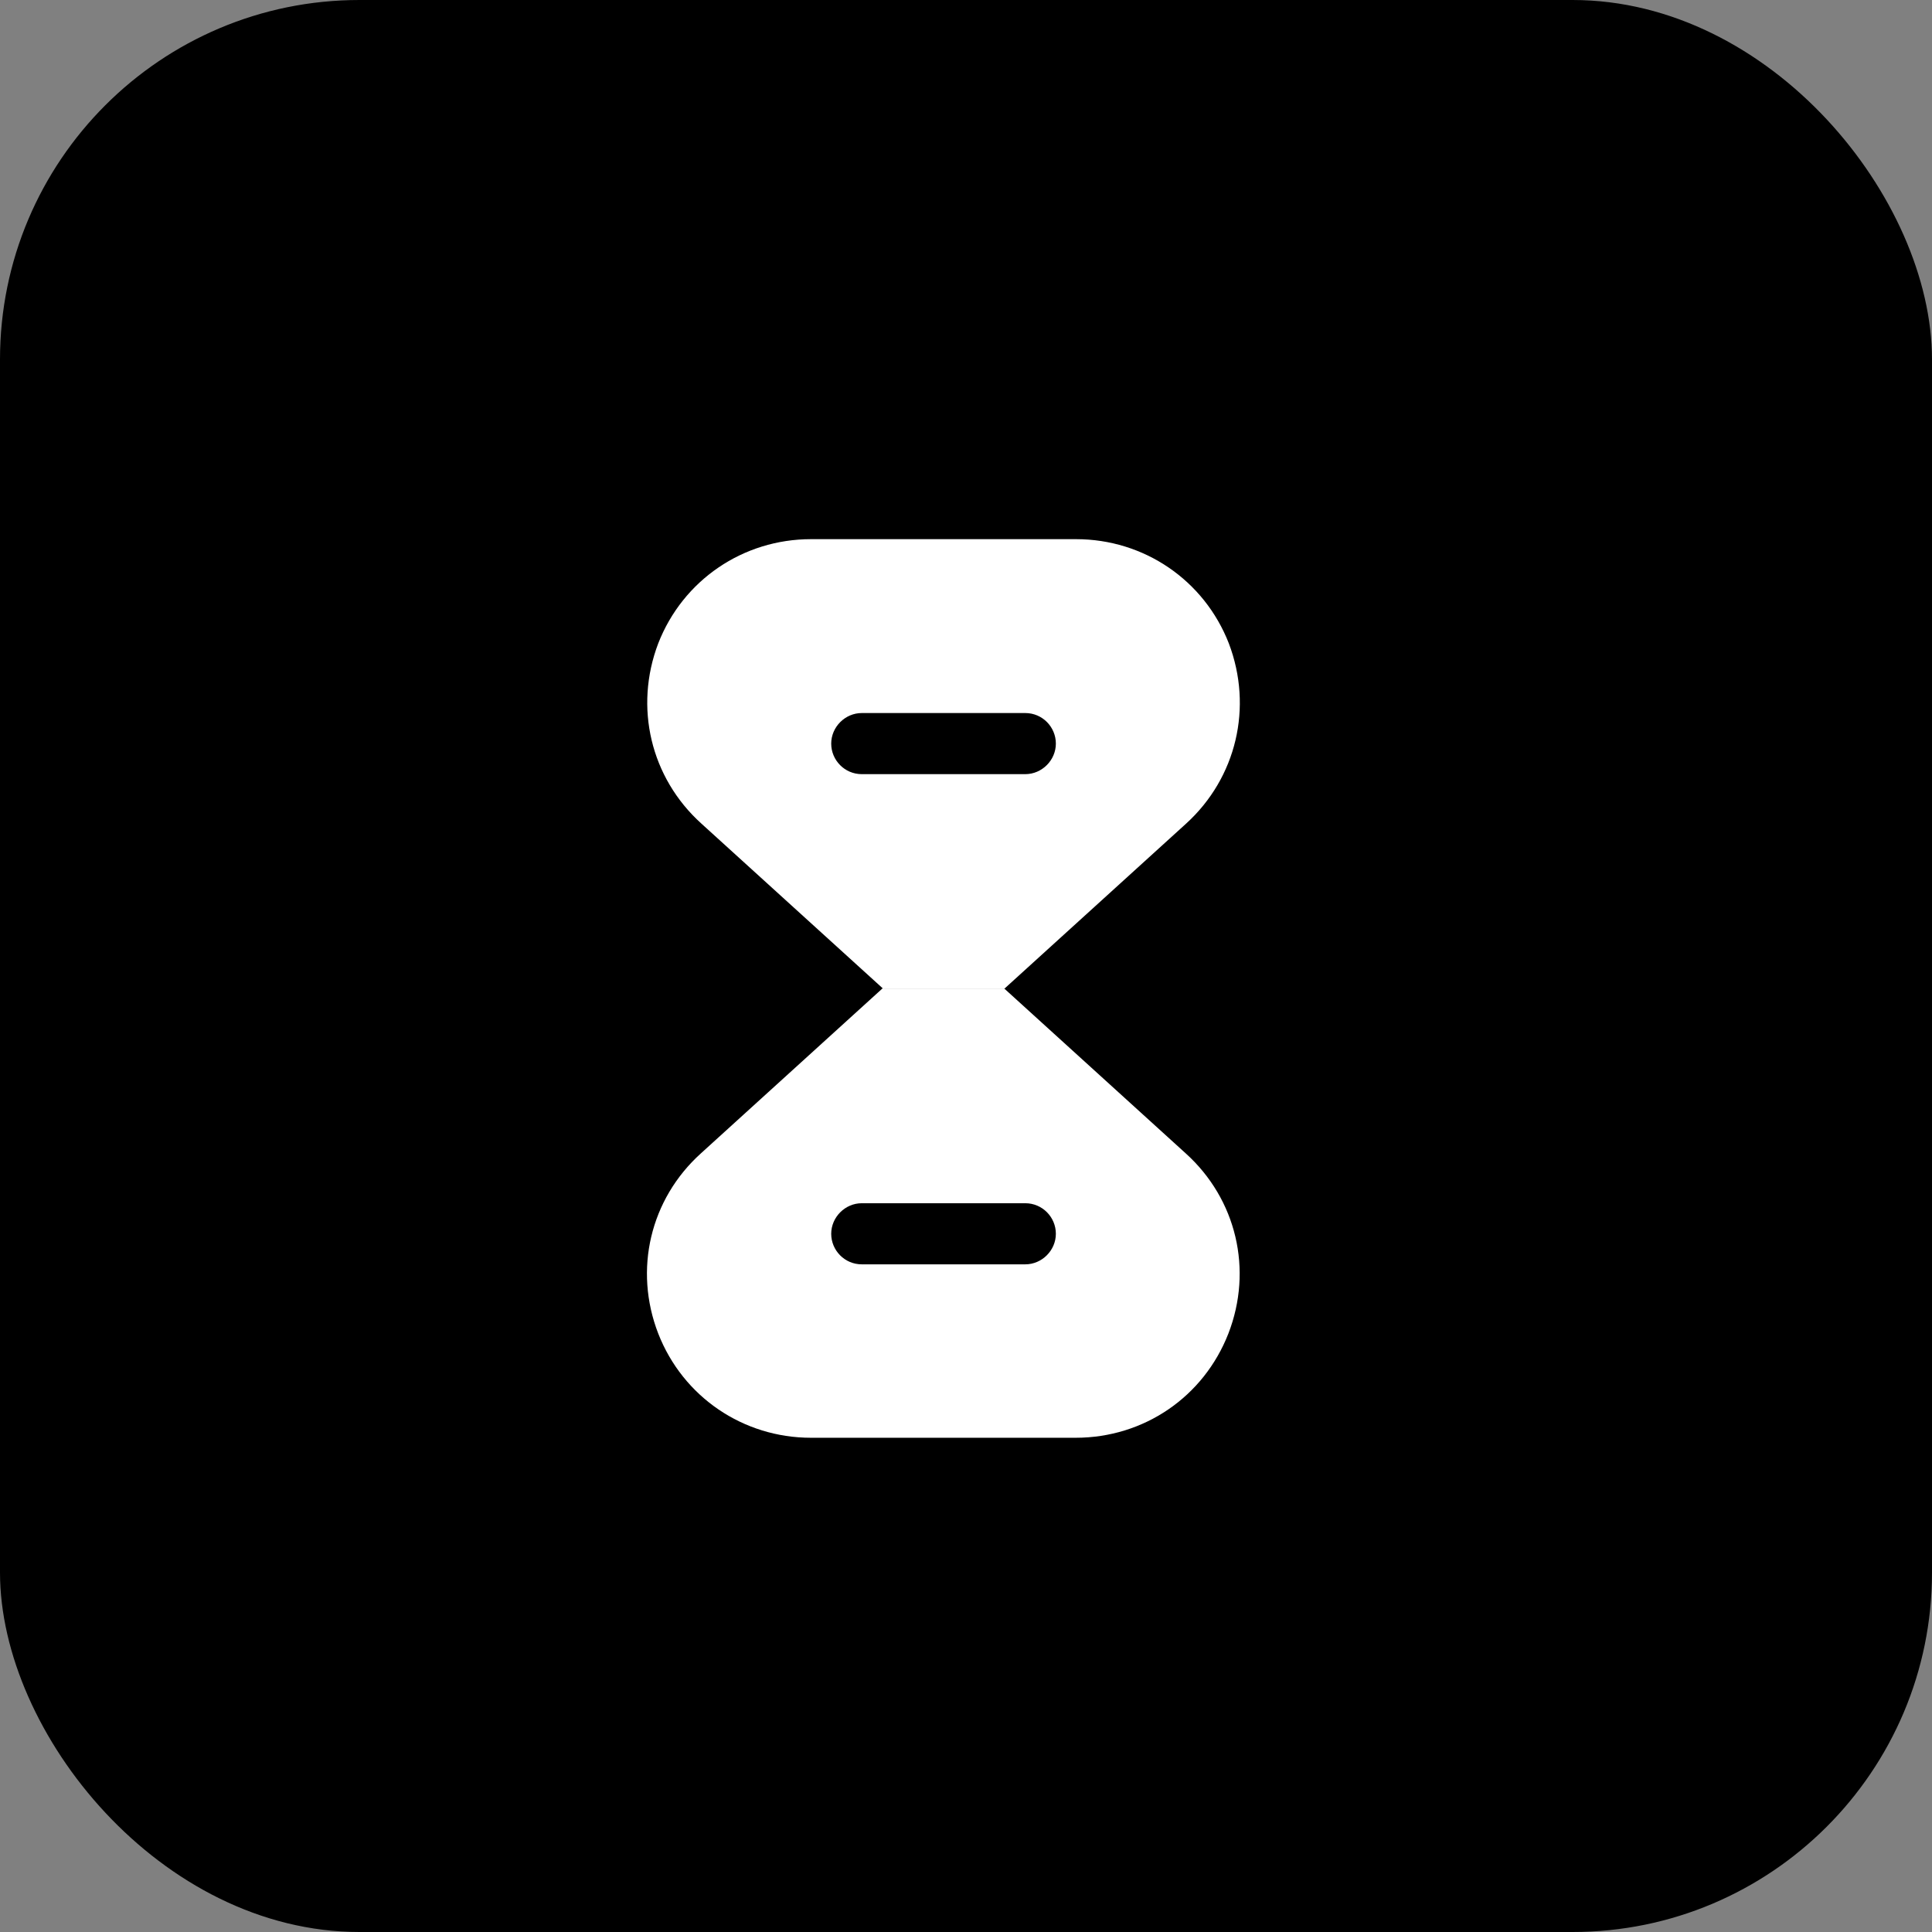
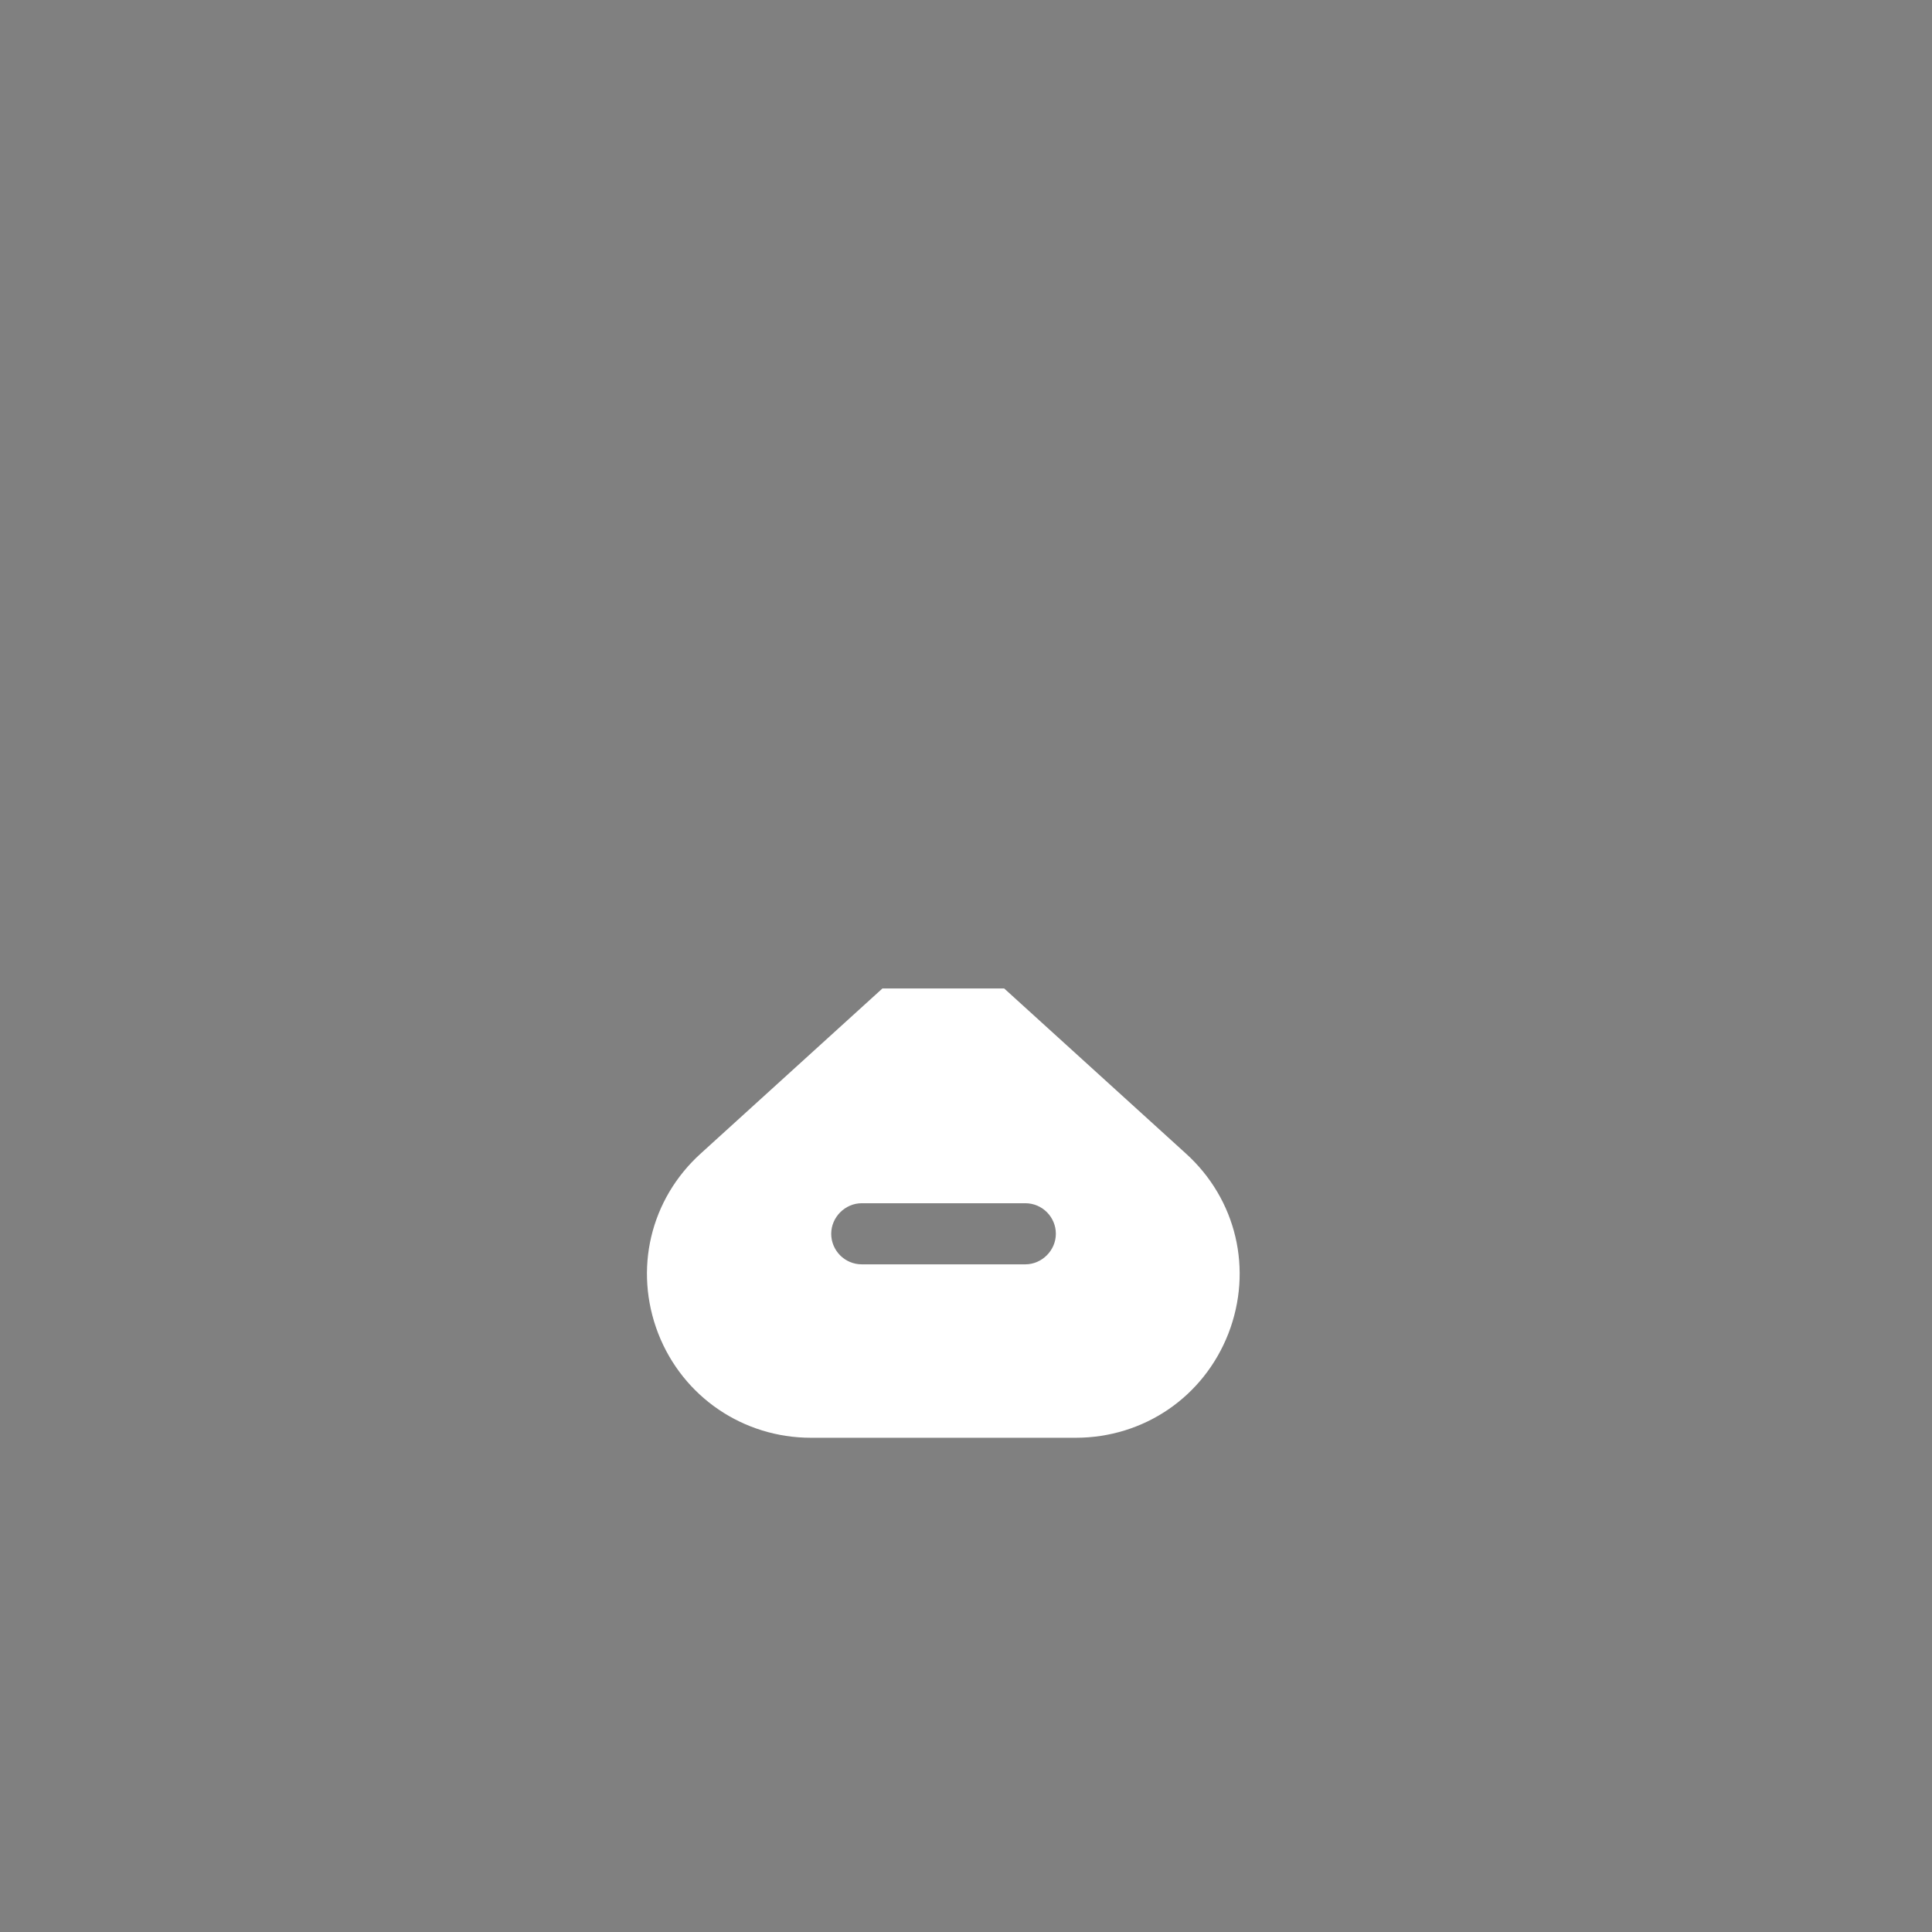
<svg xmlns="http://www.w3.org/2000/svg" width="43" height="43" viewBox="0 0 43 43" fill="none">
  <rect x="0" y="0" width="43" height="43" fill="#808080" stroke="none" />
-   <rect width="43" height="43" rx="8" fill="black" />
  <path d="M26.39 25.67L22.35 22H19.64L15.6 25.67C14.47 26.69 14.1 28.26 14.65 29.68C15.2 31.09 16.54 32 18.05 32H23.94C25.46 32 26.79 31.09 27.34 29.68C27.89 28.26 27.52 26.69 26.39 25.67ZM22.82 28.14H19.18C18.8 28.14 18.5 27.83 18.5 27.46C18.5 27.09 18.81 26.78 19.18 26.78H22.82C23.2 26.78 23.5 27.09 23.5 27.46C23.5 27.83 23.19 28.14 22.82 28.14Z" fill="white" />
-   <path d="M27.35 14.32C26.8 12.91 25.46 12 23.95 12H18.05C16.54 12 15.2 12.91 14.65 14.32C14.11 15.74 14.48 17.31 15.61 18.33L19.65 22H22.36L26.4 18.33C27.52 17.31 27.89 15.74 27.35 14.32ZM22.82 17.23H19.18C18.8 17.23 18.5 16.92 18.5 16.55C18.5 16.18 18.81 15.87 19.18 15.87H22.82C23.2 15.87 23.5 16.18 23.5 16.55C23.5 16.92 23.19 17.23 22.82 17.23Z" fill="white" />
</svg>